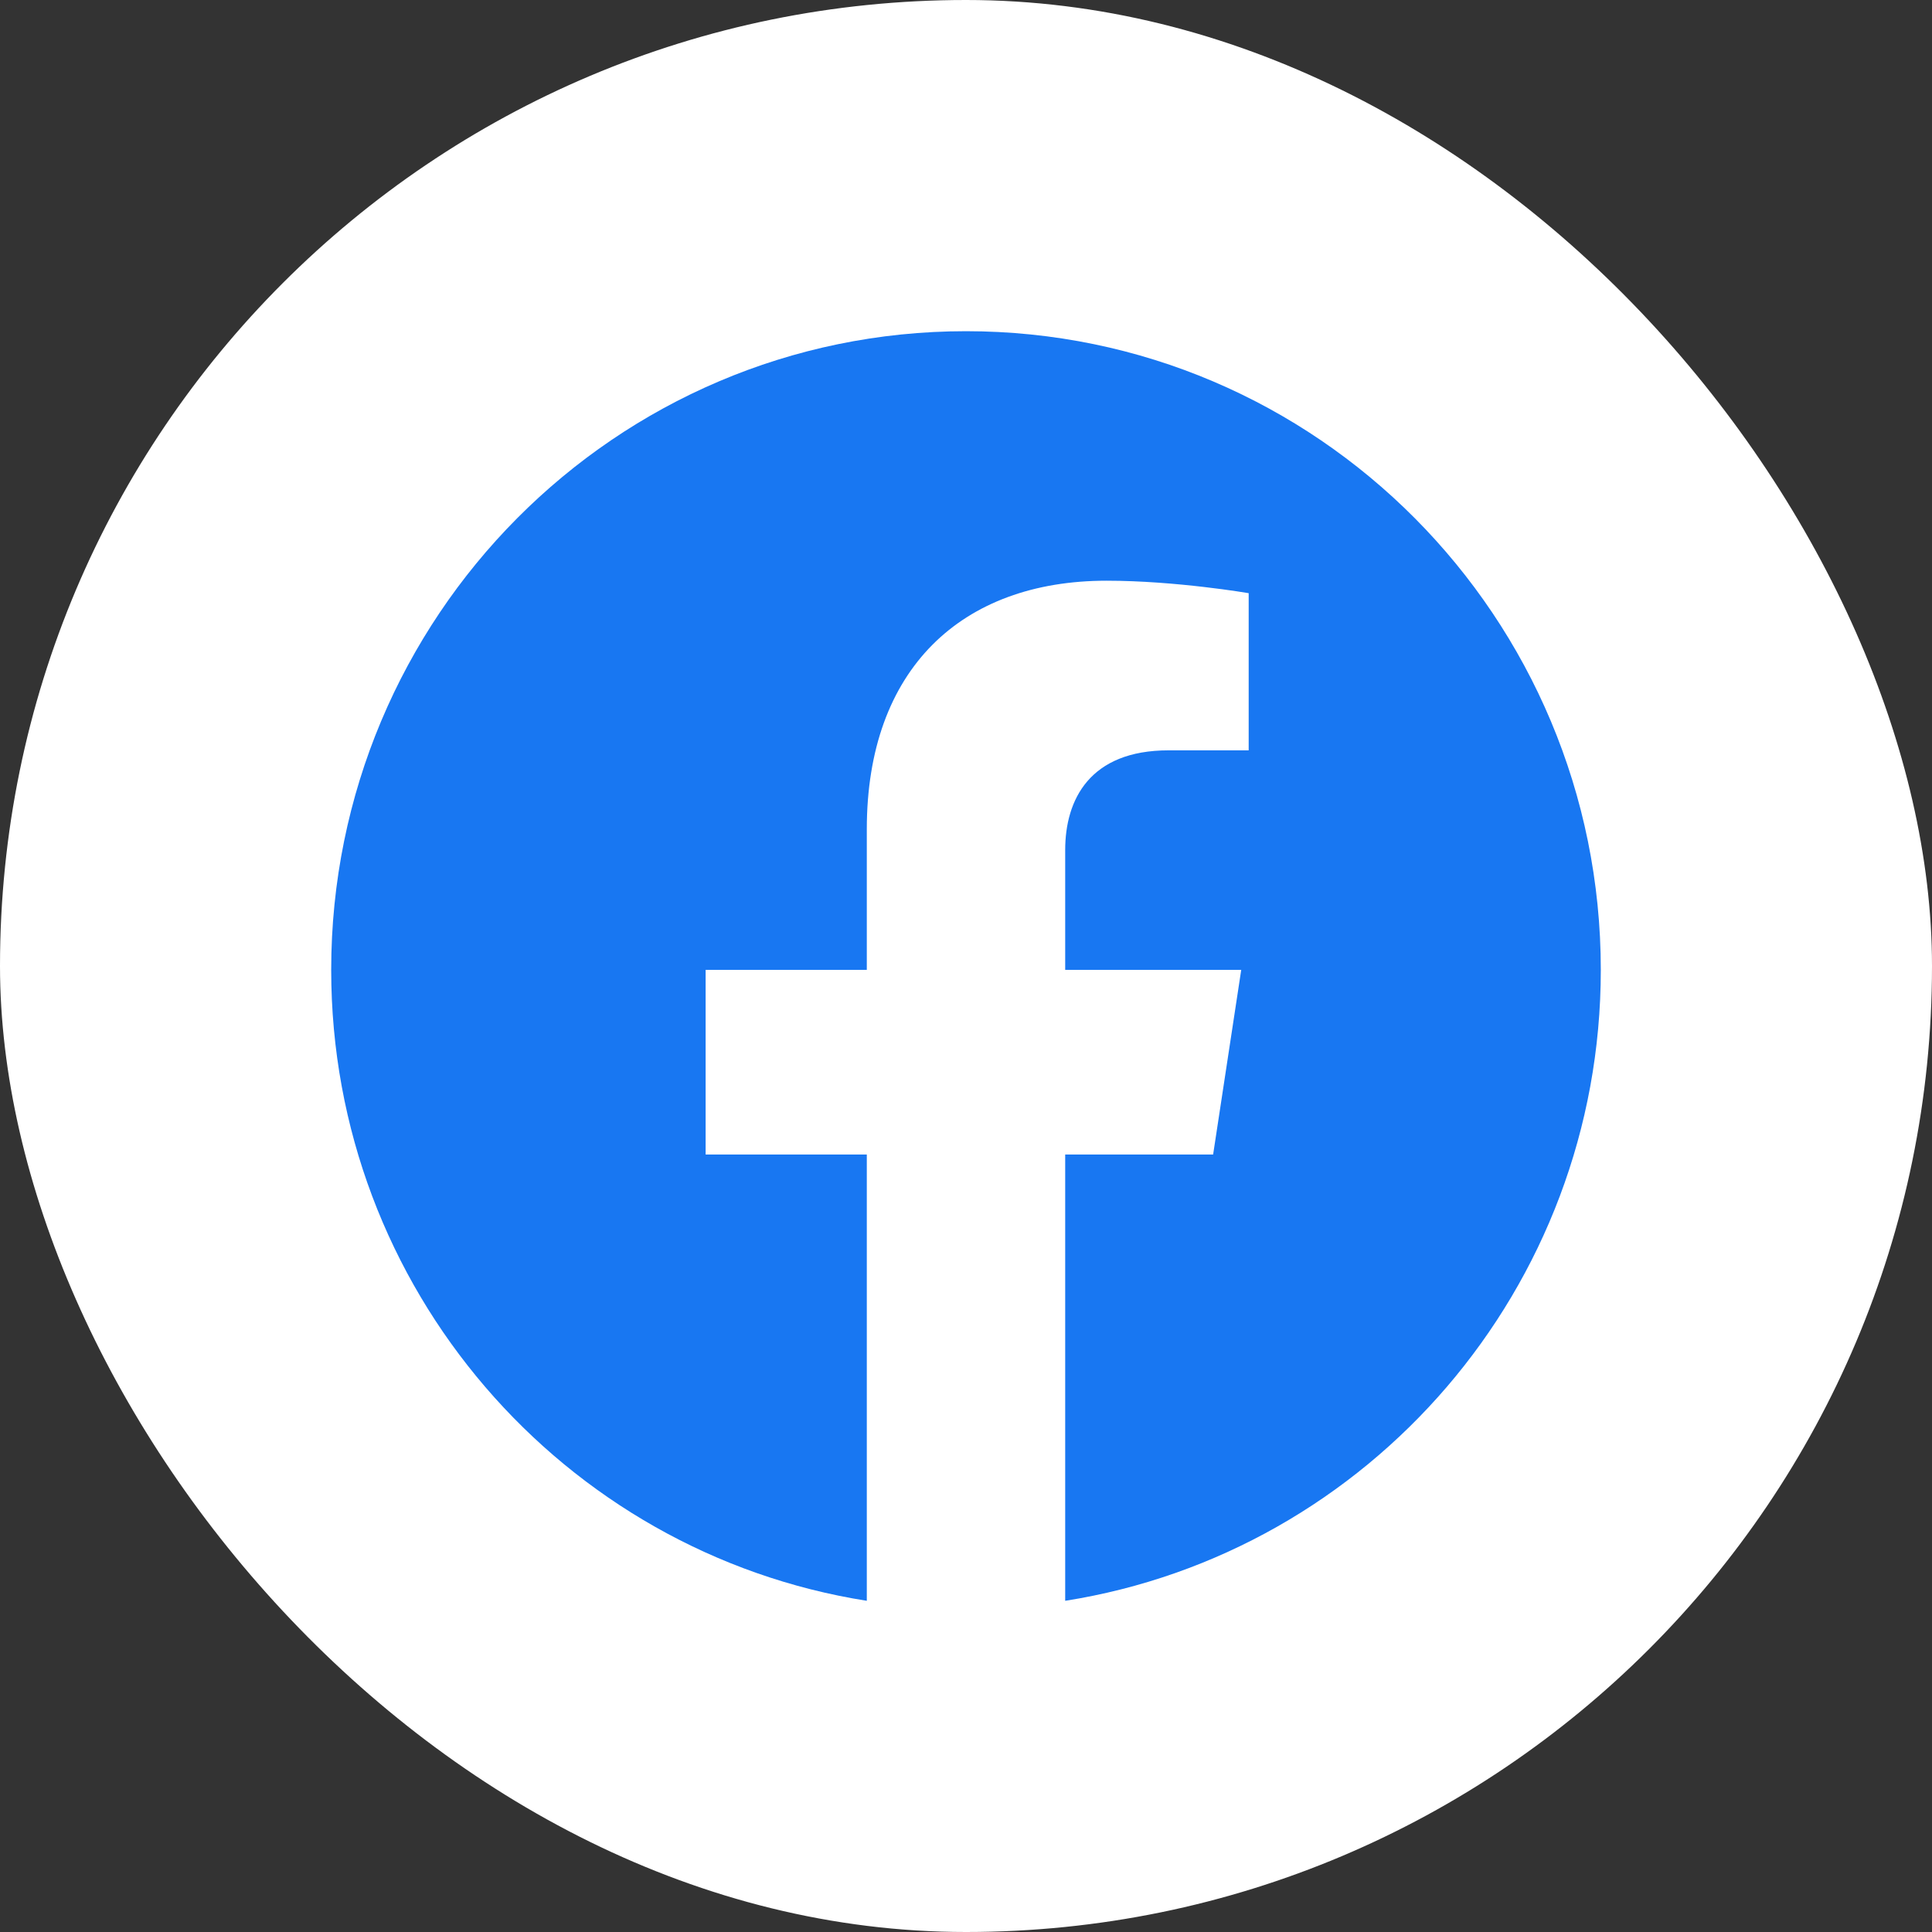
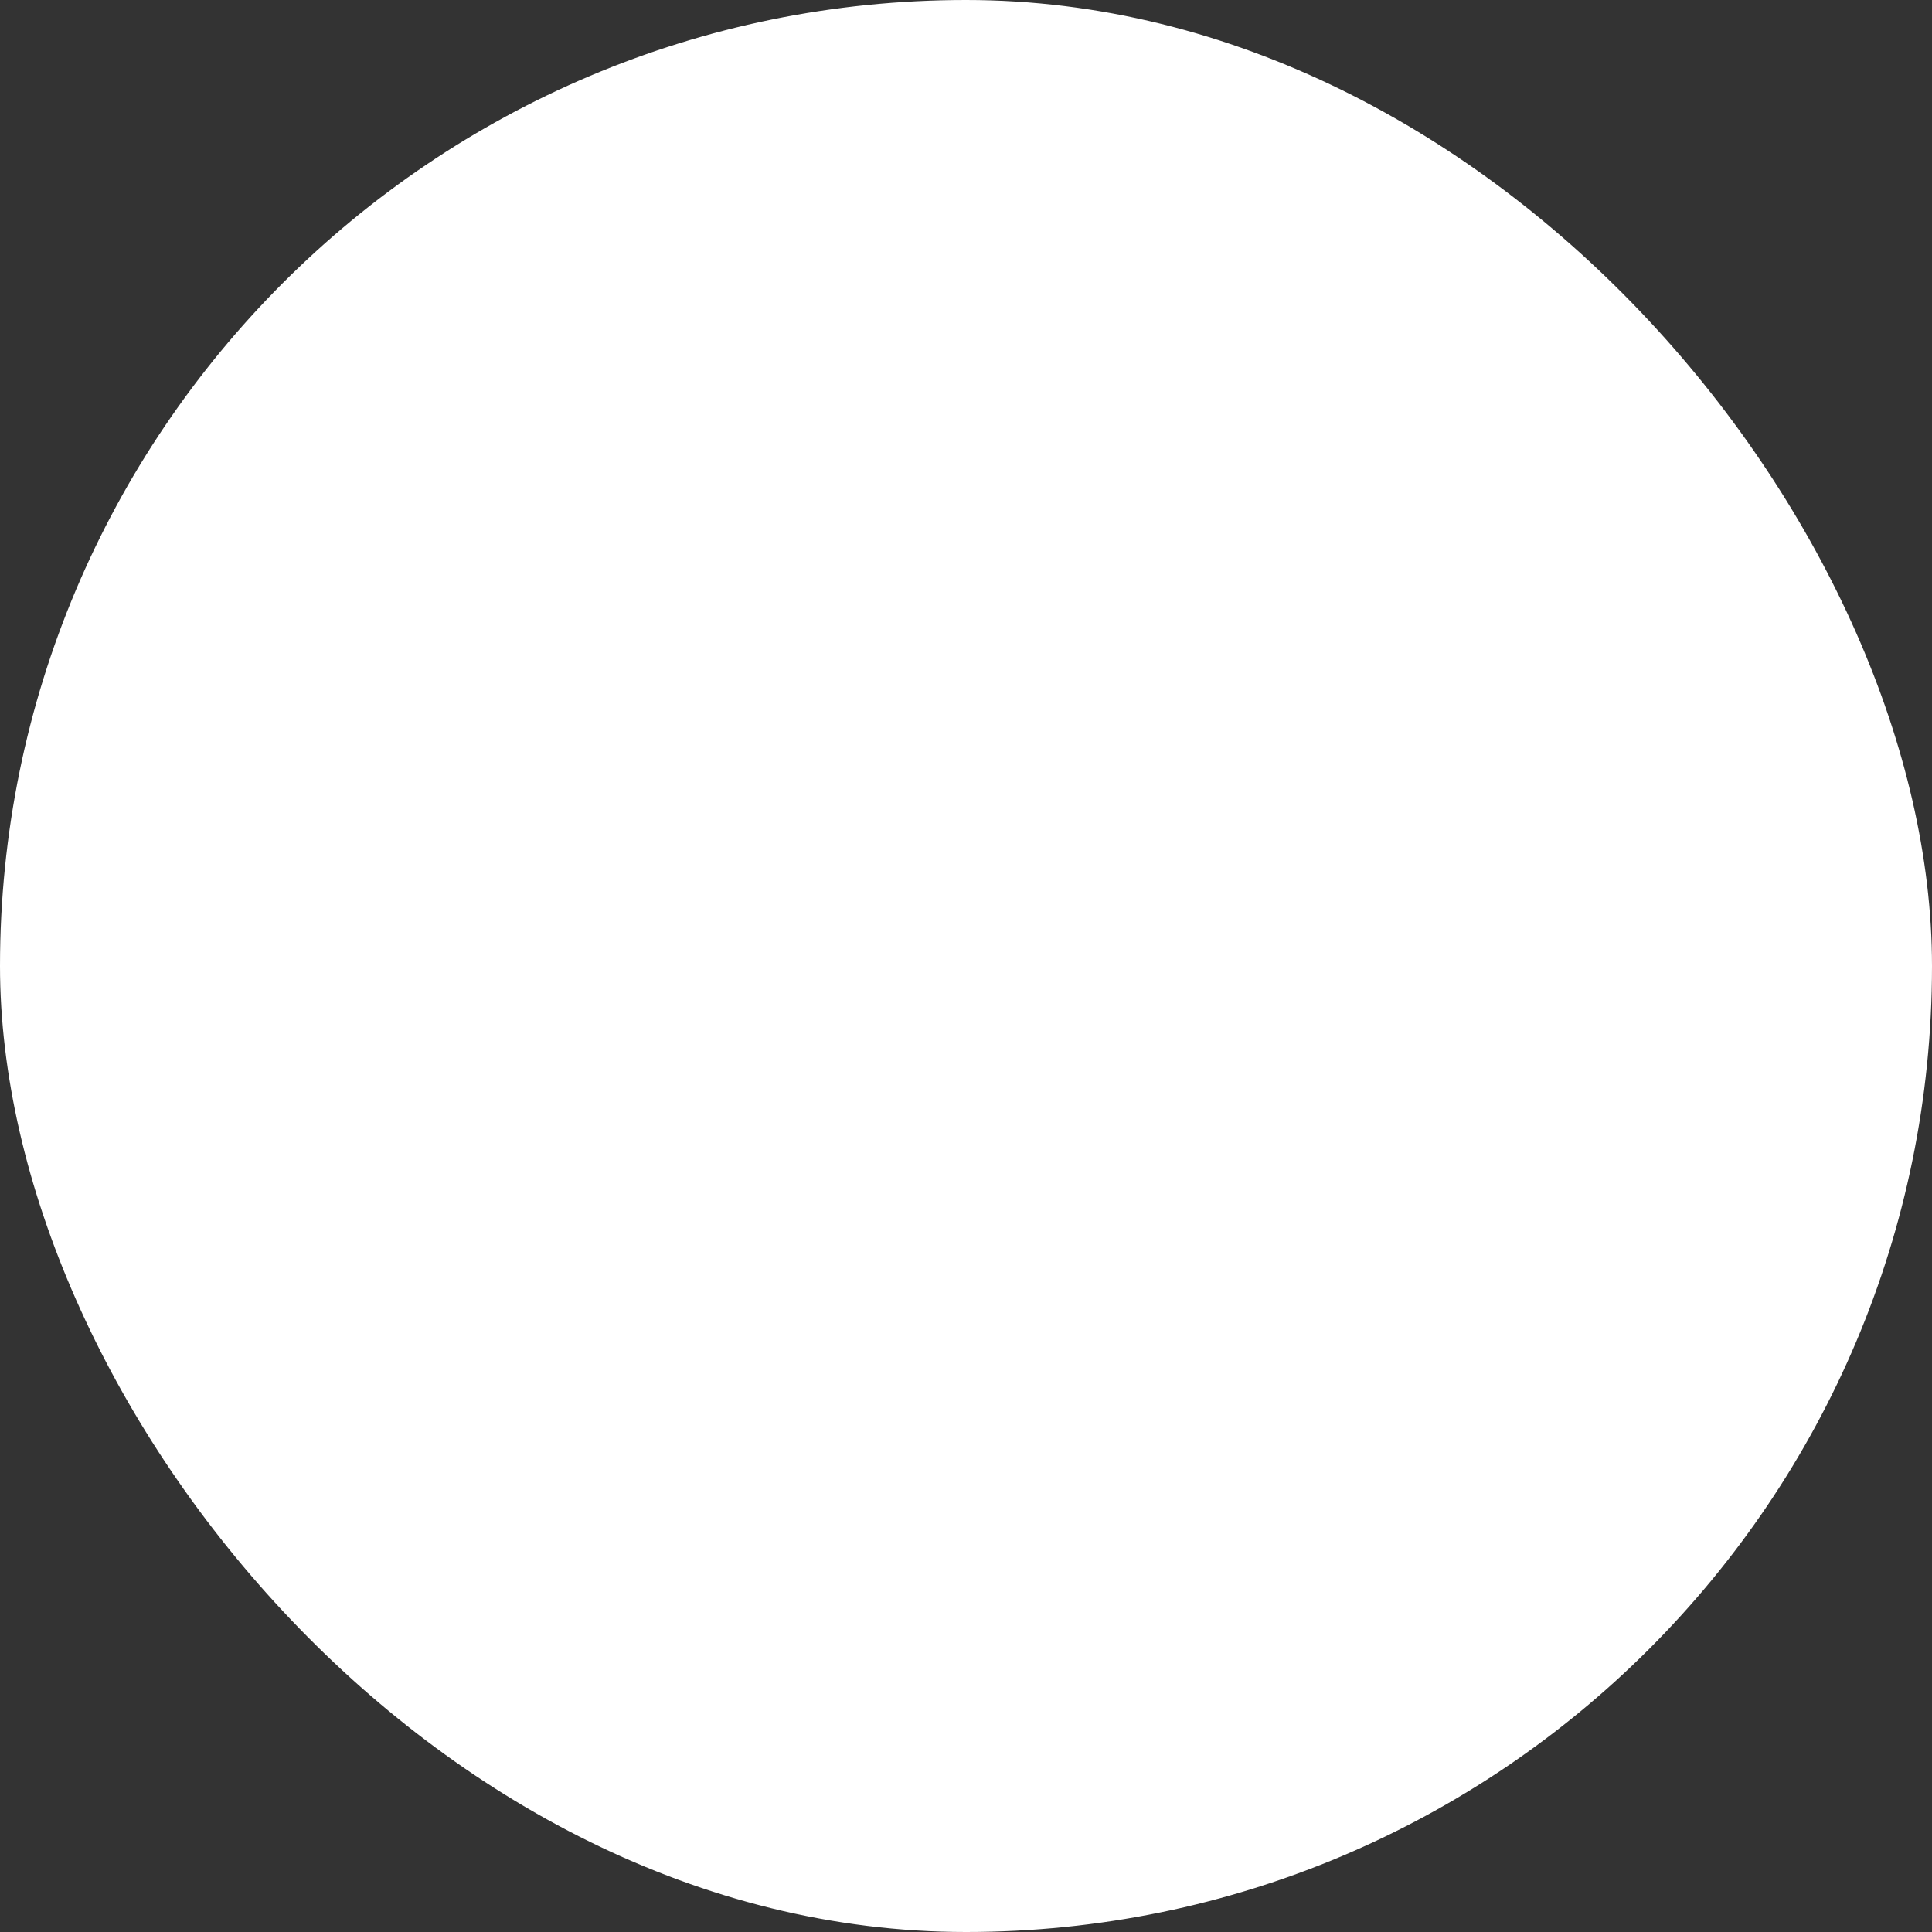
<svg xmlns="http://www.w3.org/2000/svg" width="35" height="35" viewBox="0 0 35 35" fill="none">
  <rect x="0" y="0" width="35" height="35" fill="#333333" stroke="none" />
  <rect width="35" height="35" rx="17.5" fill="white" />
-   <path d="M29 17.57C29 11.18 23.851 6 17.5 6C11.149 6 6 11.18 6 17.57C6 23.345 10.205 28.132 15.703 29V20.915H12.783V17.57H15.703V15.021C15.703 12.121 17.42 10.52 20.047 10.52C21.305 10.52 22.621 10.746 22.621 10.746V13.593H21.171C19.742 13.593 19.297 14.485 19.297 15.4V17.57H22.486L21.977 20.915H19.297V29C24.795 28.132 29 23.345 29 17.57Z" fill="#1877F2" />
</svg>